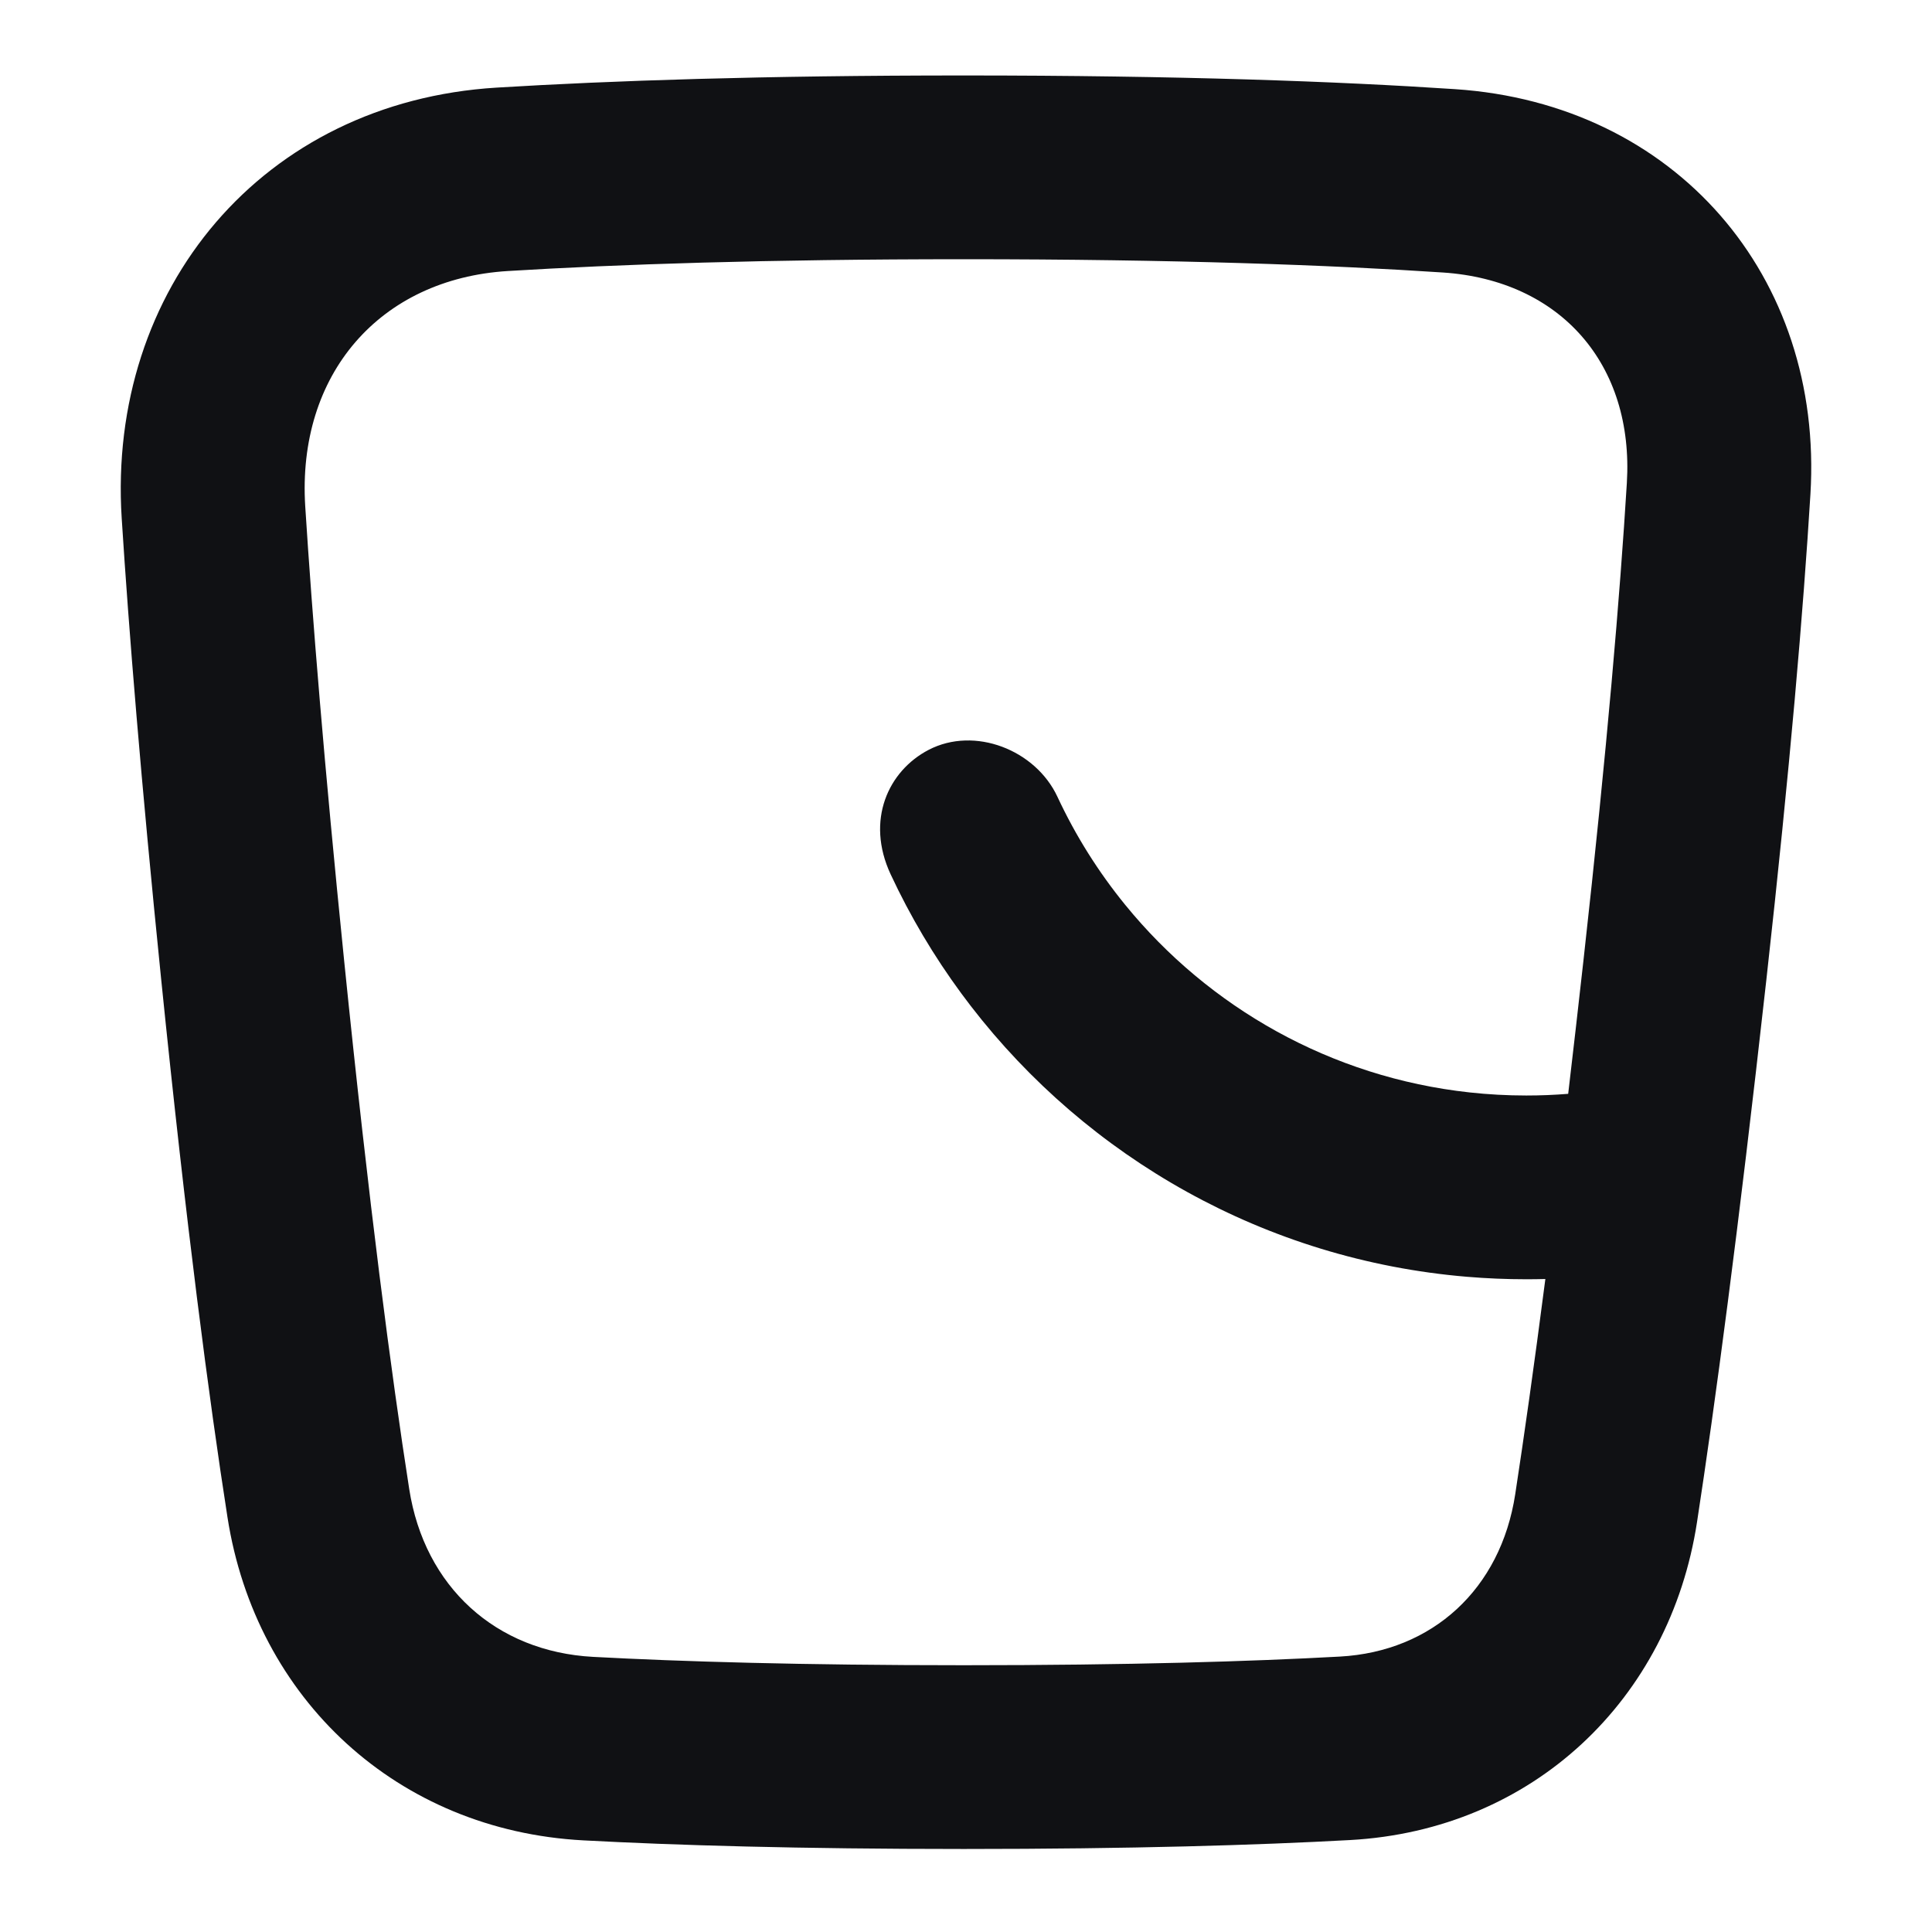
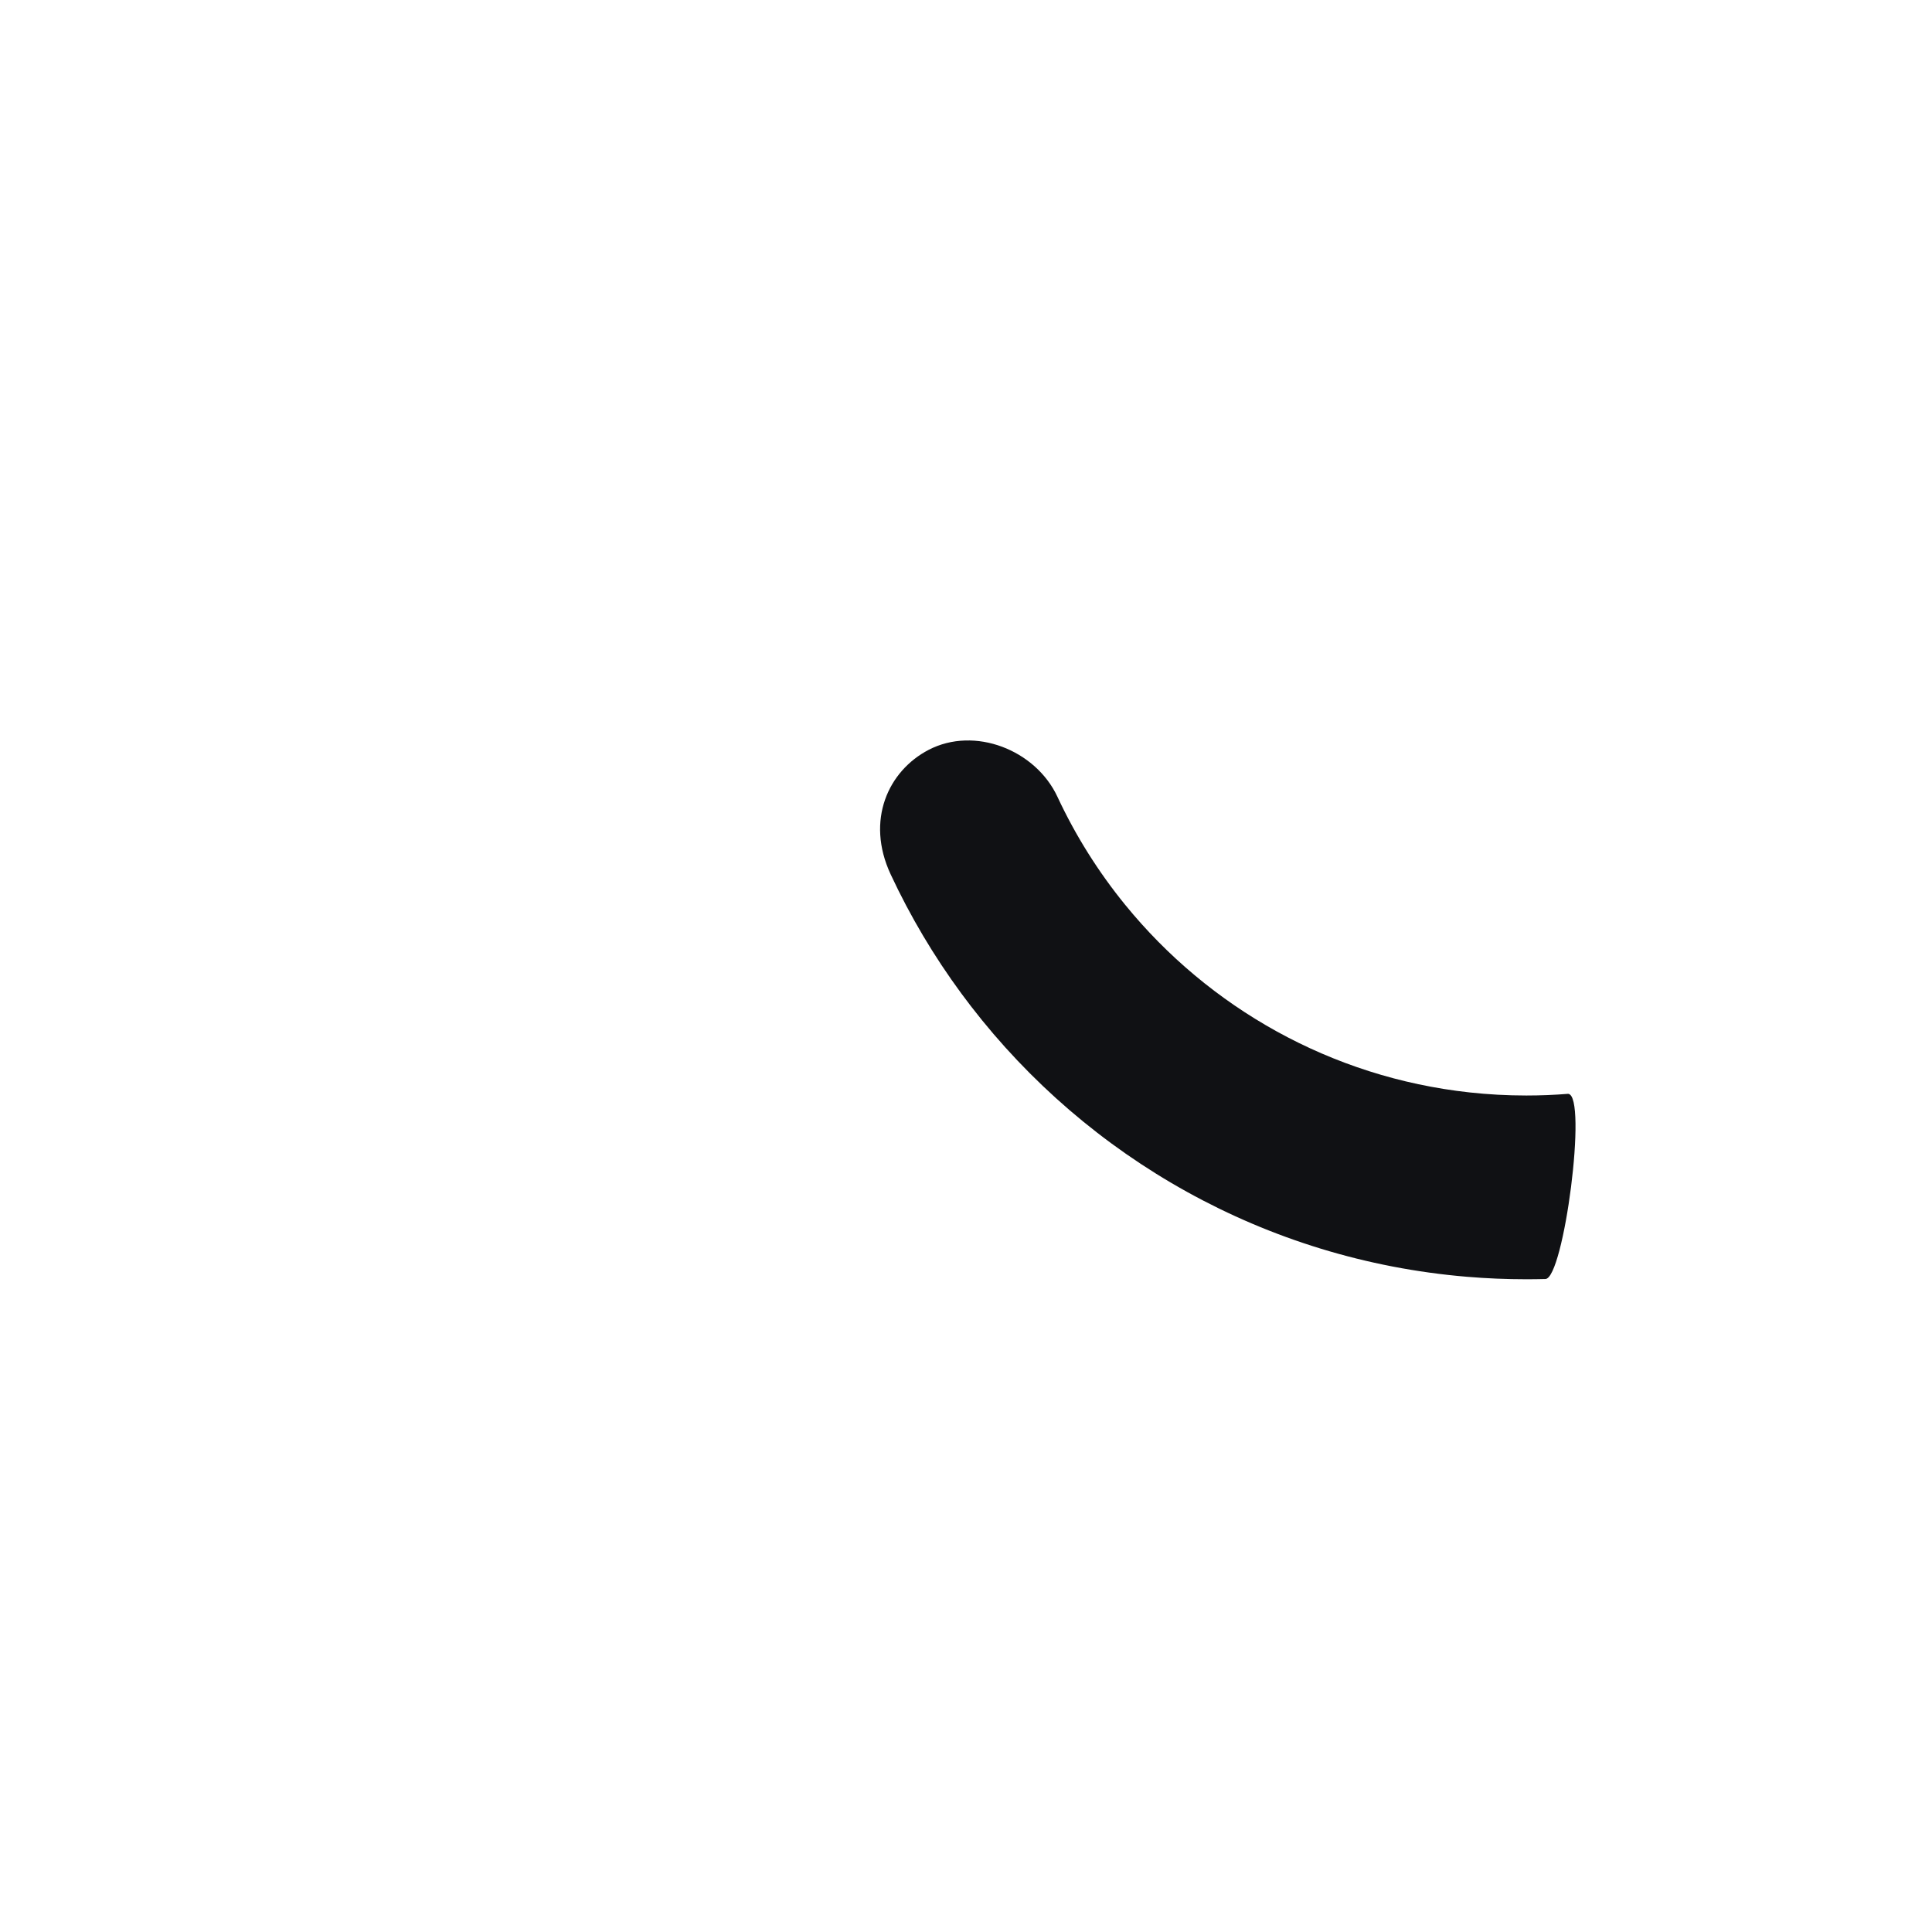
<svg xmlns="http://www.w3.org/2000/svg" width="256" height="256" viewBox="0 0 256 256" fill="none">
  <style>
  .line { fill: #101114; }
  @media (prefers-color-scheme: dark) {
    .line { fill: white; }
  }
</style>
-   <path class="line" fill-rule="evenodd" clip-rule="evenodd" d="M127.707 34.349C101.524 34.349 81.853 35.022 67.294 35.912C50.337 36.95 39.329 49.588 40.447 67.126C41.371 81.628 42.95 101.192 45.602 127.304C48.91 159.88 51.875 182.252 54.224 197.307C56.244 210.259 65.704 218.853 78.59 219.544C90.249 220.169 106.214 220.651 127.707 220.651C149.647 220.651 165.825 220.149 177.545 219.505C189.819 218.83 198.848 210.557 200.775 197.995C201.925 190.498 203.26 181.126 204.769 169.475C205.71 162.213 206.719 154.067 207.793 144.938C208.446 139.391 209.124 133.481 209.825 127.186C212.959 99.06 214.669 78.661 215.565 64.018C216.528 48.263 206.768 37.144 191.192 36.108C176.368 35.123 155.782 34.349 127.707 34.349ZM65.805 11.609C80.941 10.684 101.116 10 127.707 10C156.218 10 177.353 10.786 192.81 11.814C221.952 13.751 241.659 36.565 239.89 65.502C238.964 80.638 237.214 101.45 234.046 129.88C230.312 163.394 227.23 186.261 224.864 201.684C221.255 225.207 203.092 242.486 178.883 243.817C166.641 244.489 150.009 245 127.707 245C105.859 245 89.451 244.51 77.284 243.858C52.682 242.539 33.905 225.164 30.144 201.057C27.713 185.476 24.697 162.661 21.356 129.761C18.68 103.408 17.073 83.535 16.126 68.673C14.19 38.295 34.795 13.506 65.805 11.609Z" />
  <path class="line" fill-rule="evenodd" clip-rule="evenodd" d="M128.649 133.32C128.216 132.759 127.79 132.193 127.37 131.622C123.758 126.713 120.618 121.435 118.017 115.856C114.667 108.67 117.714 102.136 123.048 99.361C129.143 96.189 137.219 99.361 140.115 105.577C142.517 110.73 145.542 115.535 149.094 119.895C160.167 133.487 176.358 142.751 194.733 144.753C197.2 145.022 199.706 145.16 202.244 145.16C204.112 145.16 205.963 145.085 207.793 144.938C210.4 145.16 207.2 169.475 204.769 169.475C203.93 169.497 203.089 169.508 202.244 169.508C199.599 169.508 196.979 169.398 194.39 169.181C167.649 166.943 144.13 153.386 128.649 133.32Z" />
</svg>